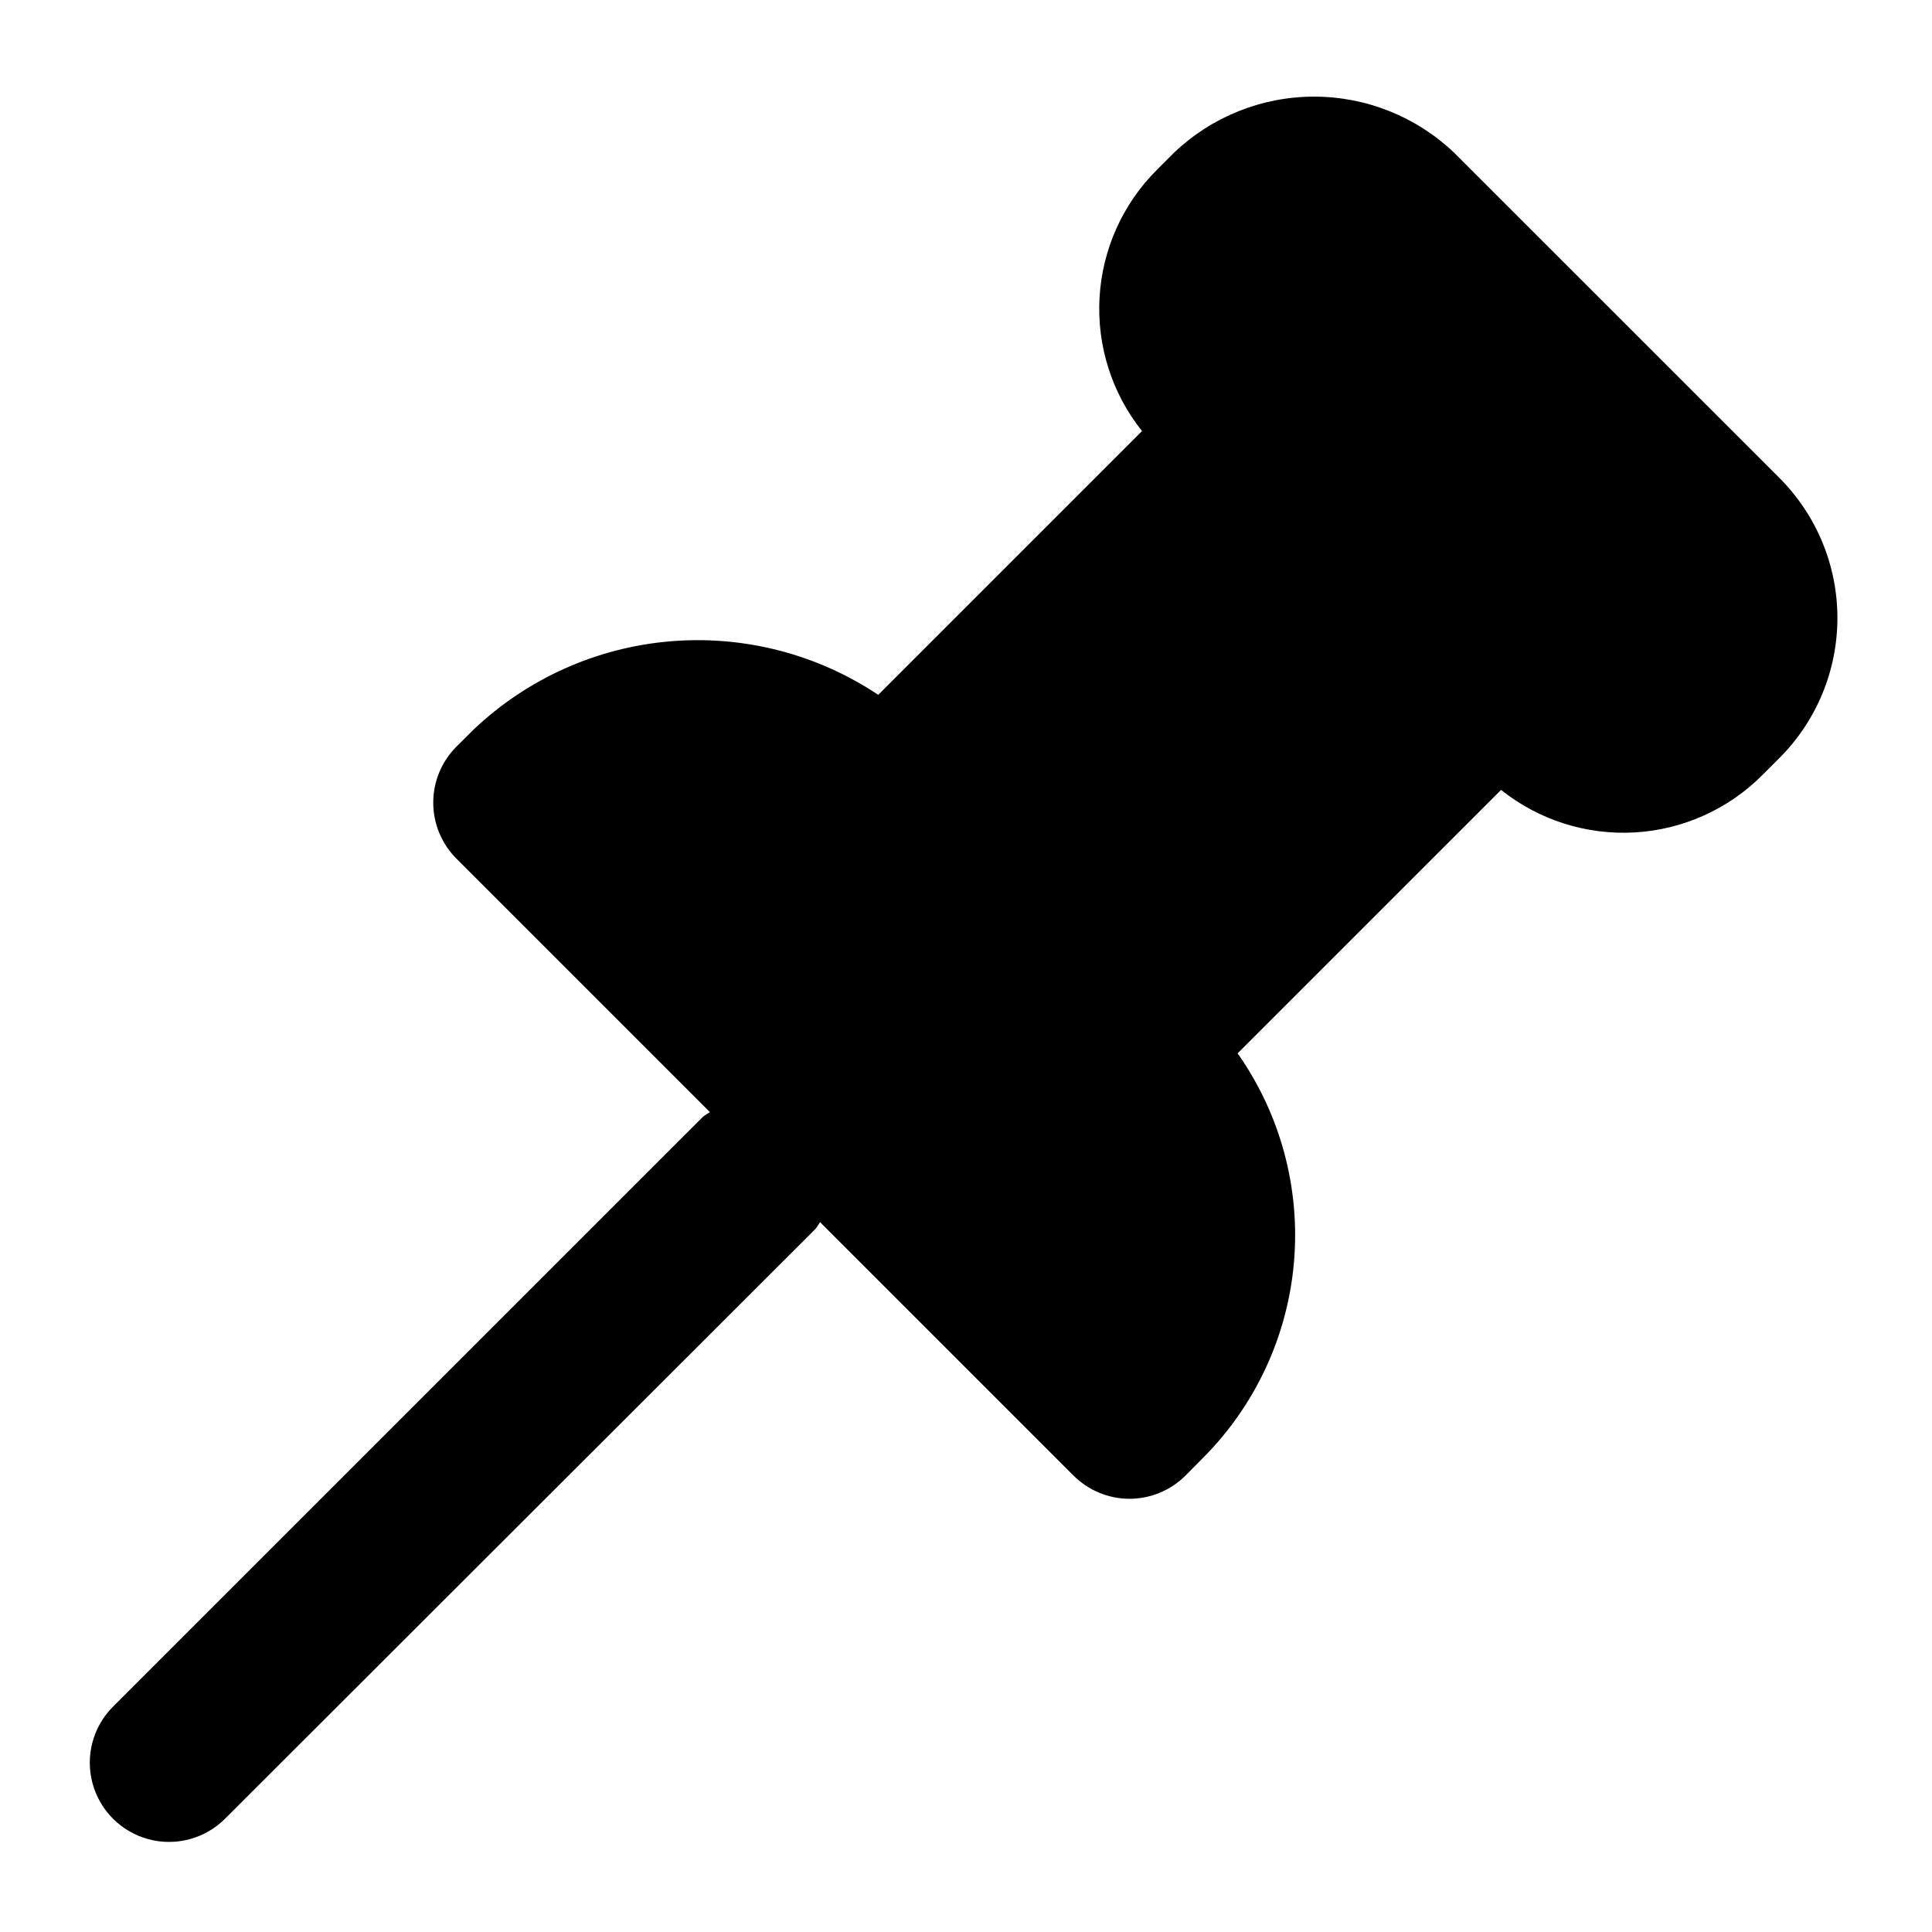
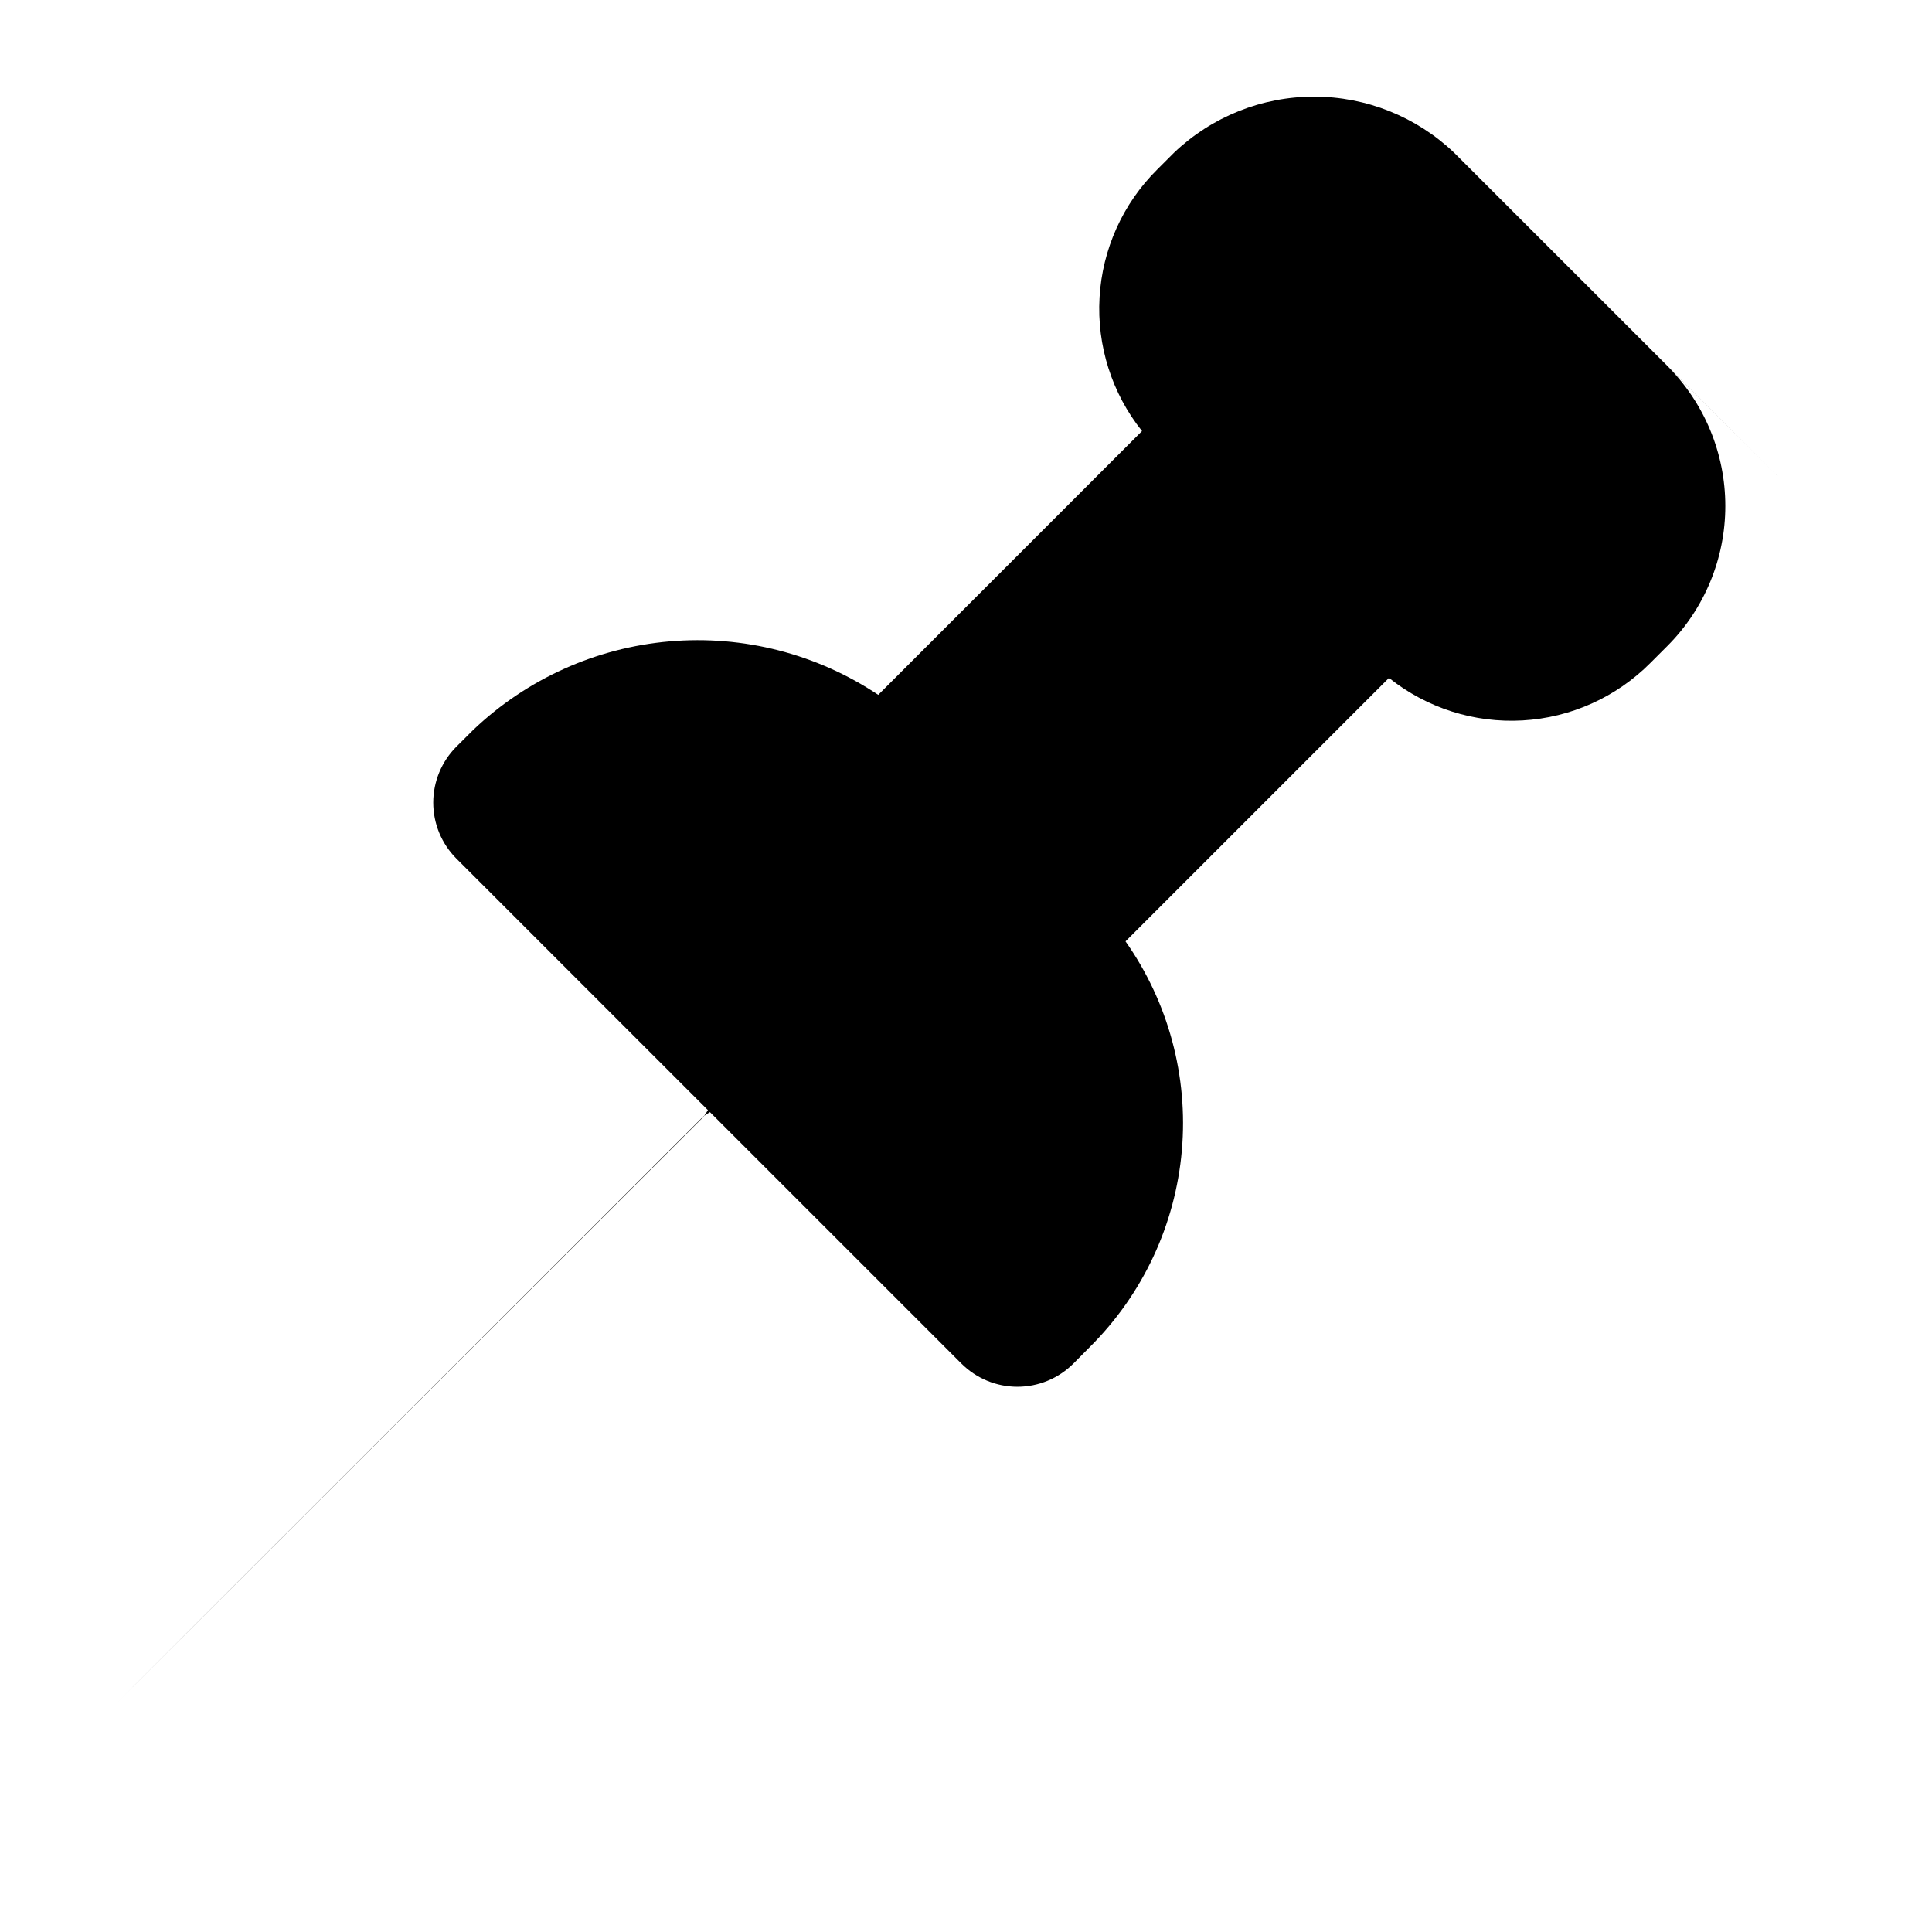
<svg xmlns="http://www.w3.org/2000/svg" fill="#000000" width="800px" height="800px" version="1.1" viewBox="144 144 512 512">
-   <path d="m615.55 270.64-86.195-86.172c-10.004-9.539-23.293-14.859-37.113-14.859-13.82 0-27.113 5.32-37.113 14.859l-4.492 4.492c-9.082 9.027-14.512 21.09-15.246 33.875-0.738 12.785 3.269 25.391 11.258 35.398l-69.906 69.906c-16.281-10.859-35.77-15.855-55.266-14.172-19.496 1.68-37.844 9.941-52.023 23.426l-4.492 4.473c-3.938 3.938-6.148 9.277-6.148 14.84 0 5.566 2.211 10.906 6.148 14.844l67.176 67.176c-0.629 0.359-1.23 0.762-1.809 1.195l-156.39 156.37c-5.301 5.305-7.371 13.035-5.426 20.281 1.945 7.246 7.606 12.902 14.852 14.84 7.246 1.941 14.977-0.133 20.281-5.441l156.47-156.3c0.434-0.578 0.836-1.18 1.195-1.805l67.176 67.176v-0.004c3.938 3.938 9.273 6.152 14.84 6.152 5.57 0 10.906-2.215 14.844-6.152l4.449-4.492c13.973-13.922 22.574-32.336 24.289-51.988 1.711-19.648-3.574-39.273-14.926-55.406l69.82-69.82c10.008 7.988 22.609 12 35.395 11.27 12.785-0.73 24.848-6.156 33.879-15.234l4.492-4.492c9.84-9.848 15.367-23.199 15.363-37.121-0.004-13.918-5.535-27.27-15.383-37.109z" />
+   <path d="m615.55 270.64-86.195-86.172c-10.004-9.539-23.293-14.859-37.113-14.859-13.82 0-27.113 5.32-37.113 14.859l-4.492 4.492c-9.082 9.027-14.512 21.09-15.246 33.875-0.738 12.785 3.269 25.391 11.258 35.398l-69.906 69.906c-16.281-10.859-35.77-15.855-55.266-14.172-19.496 1.68-37.844 9.941-52.023 23.426l-4.492 4.473c-3.938 3.938-6.148 9.277-6.148 14.84 0 5.566 2.211 10.906 6.148 14.844l67.176 67.176c-0.629 0.359-1.23 0.762-1.809 1.195l-156.39 156.37l156.47-156.3c0.434-0.578 0.836-1.18 1.195-1.805l67.176 67.176v-0.004c3.938 3.938 9.273 6.152 14.84 6.152 5.57 0 10.906-2.215 14.844-6.152l4.449-4.492c13.973-13.922 22.574-32.336 24.289-51.988 1.711-19.648-3.574-39.273-14.926-55.406l69.82-69.82c10.008 7.988 22.609 12 35.395 11.27 12.785-0.73 24.848-6.156 33.879-15.234l4.492-4.492c9.84-9.848 15.367-23.199 15.363-37.121-0.004-13.918-5.535-27.27-15.383-37.109z" />
</svg>